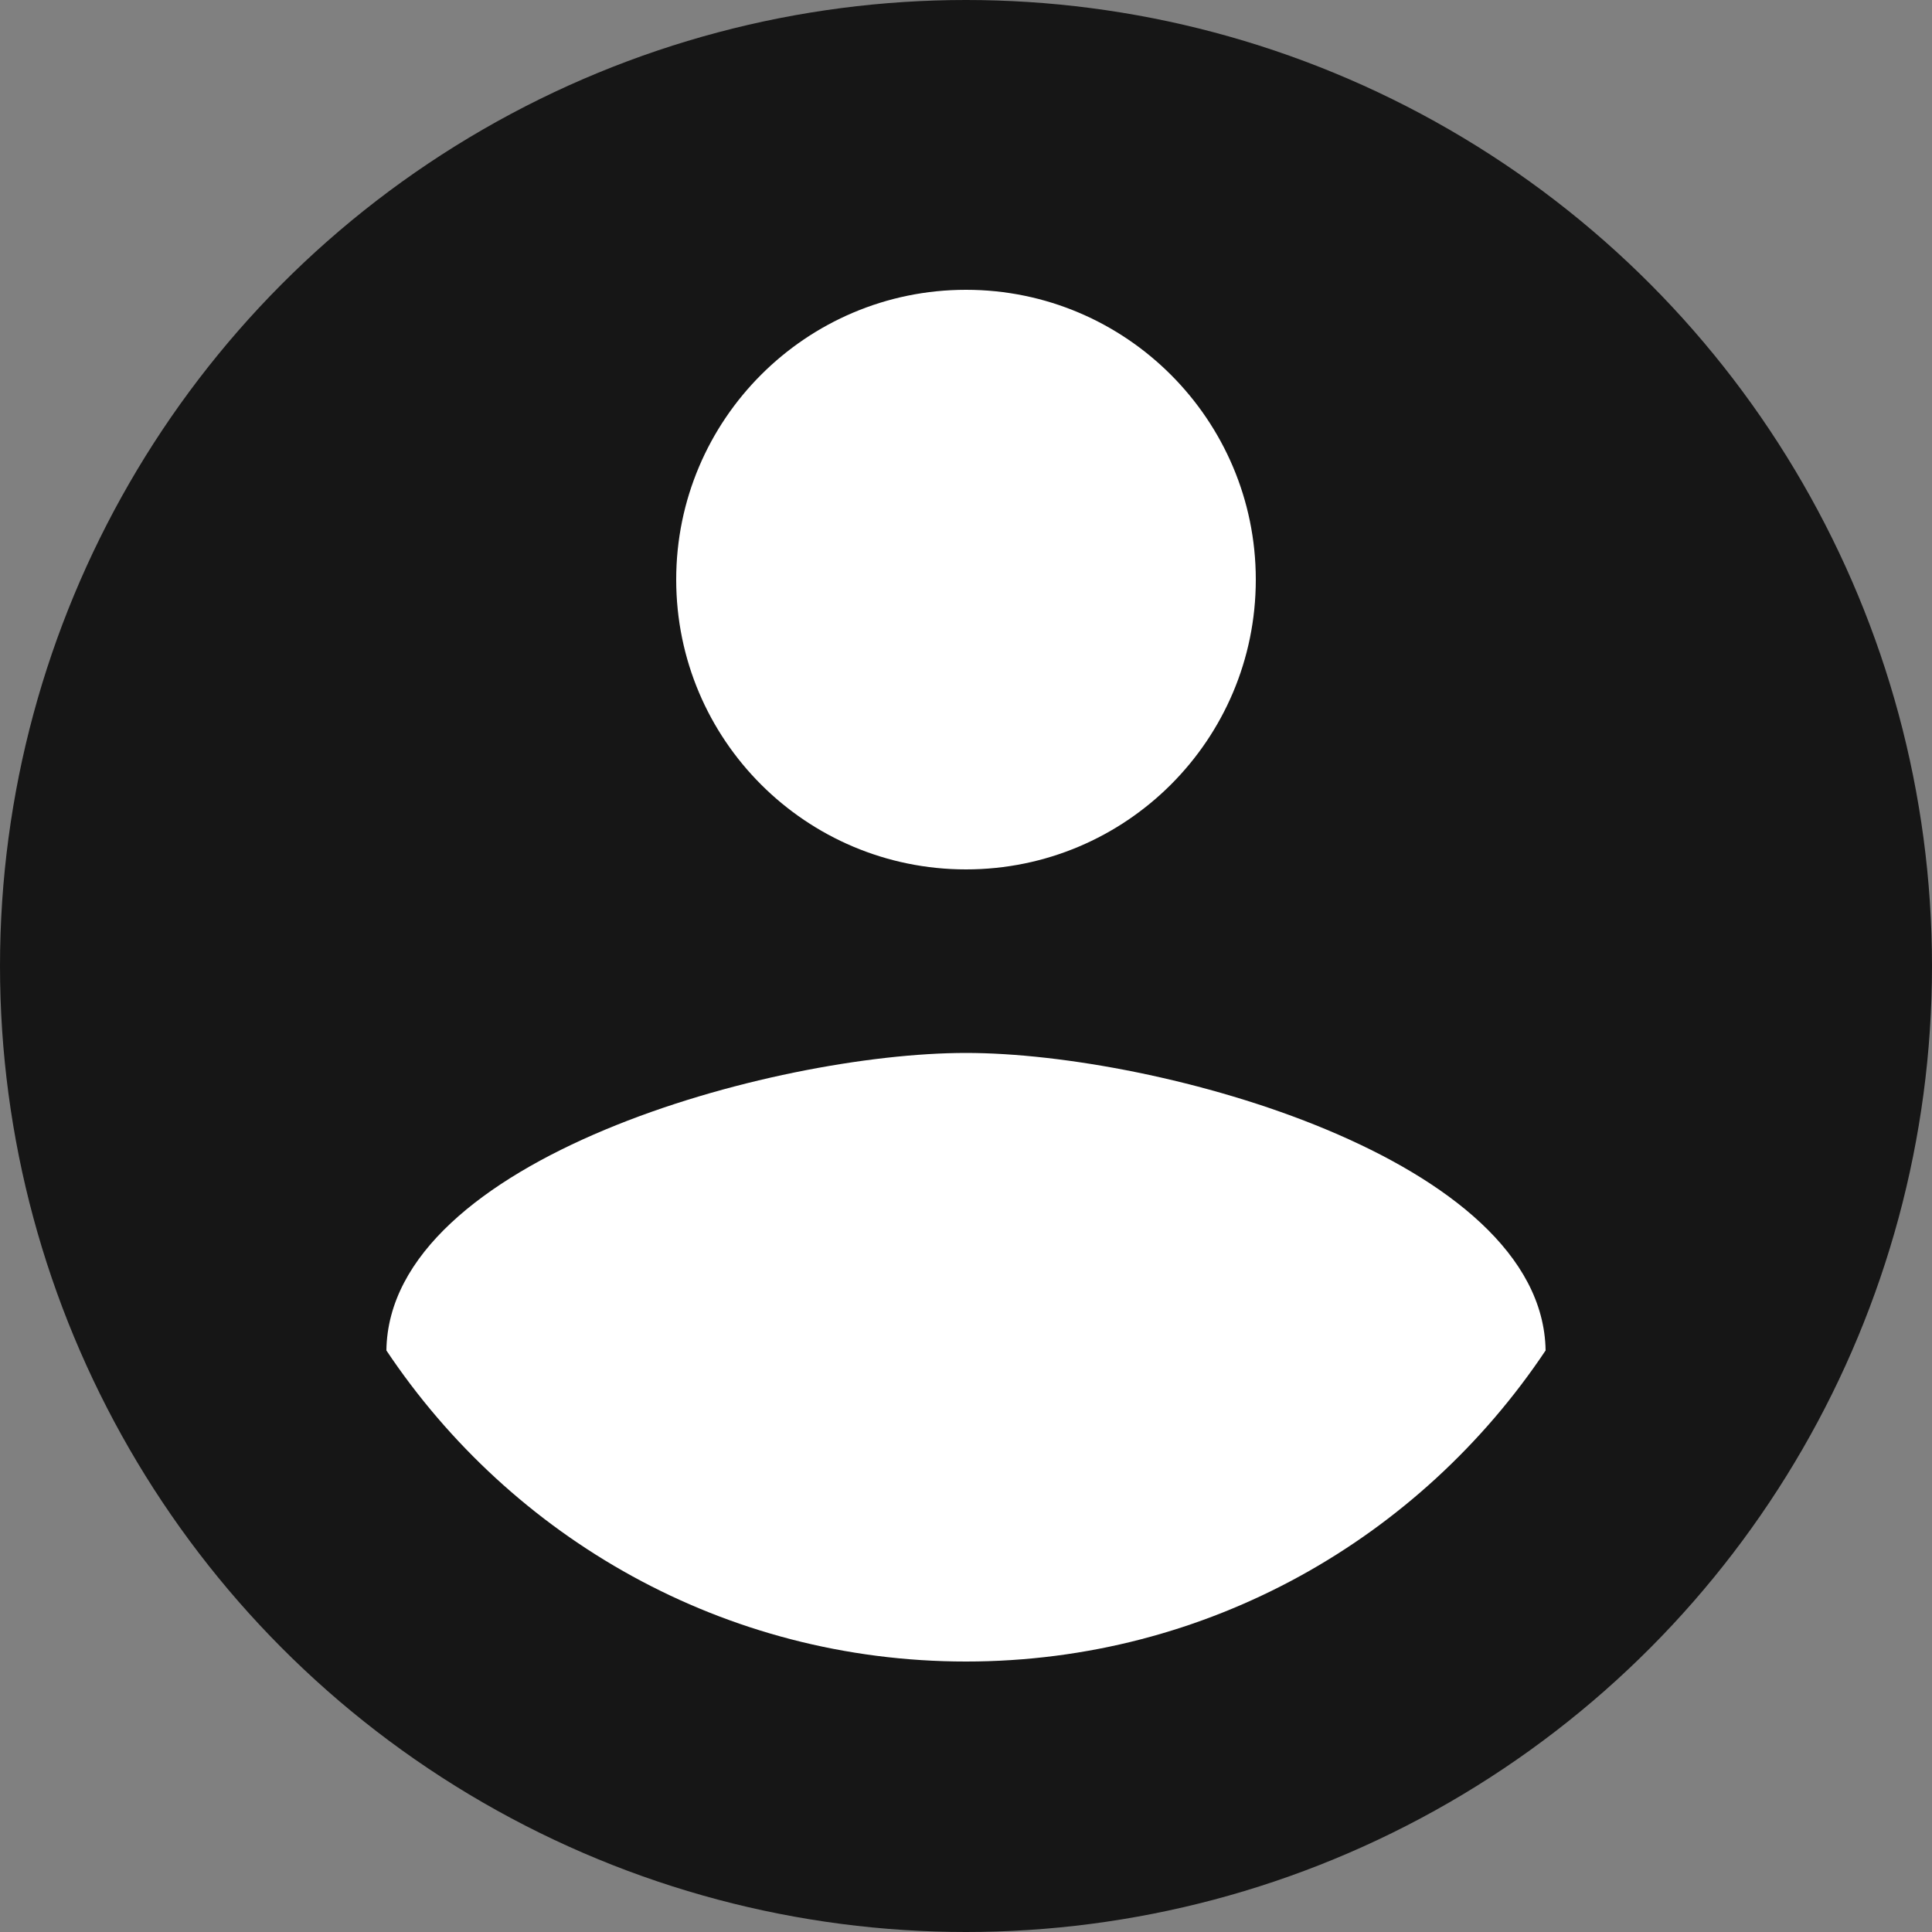
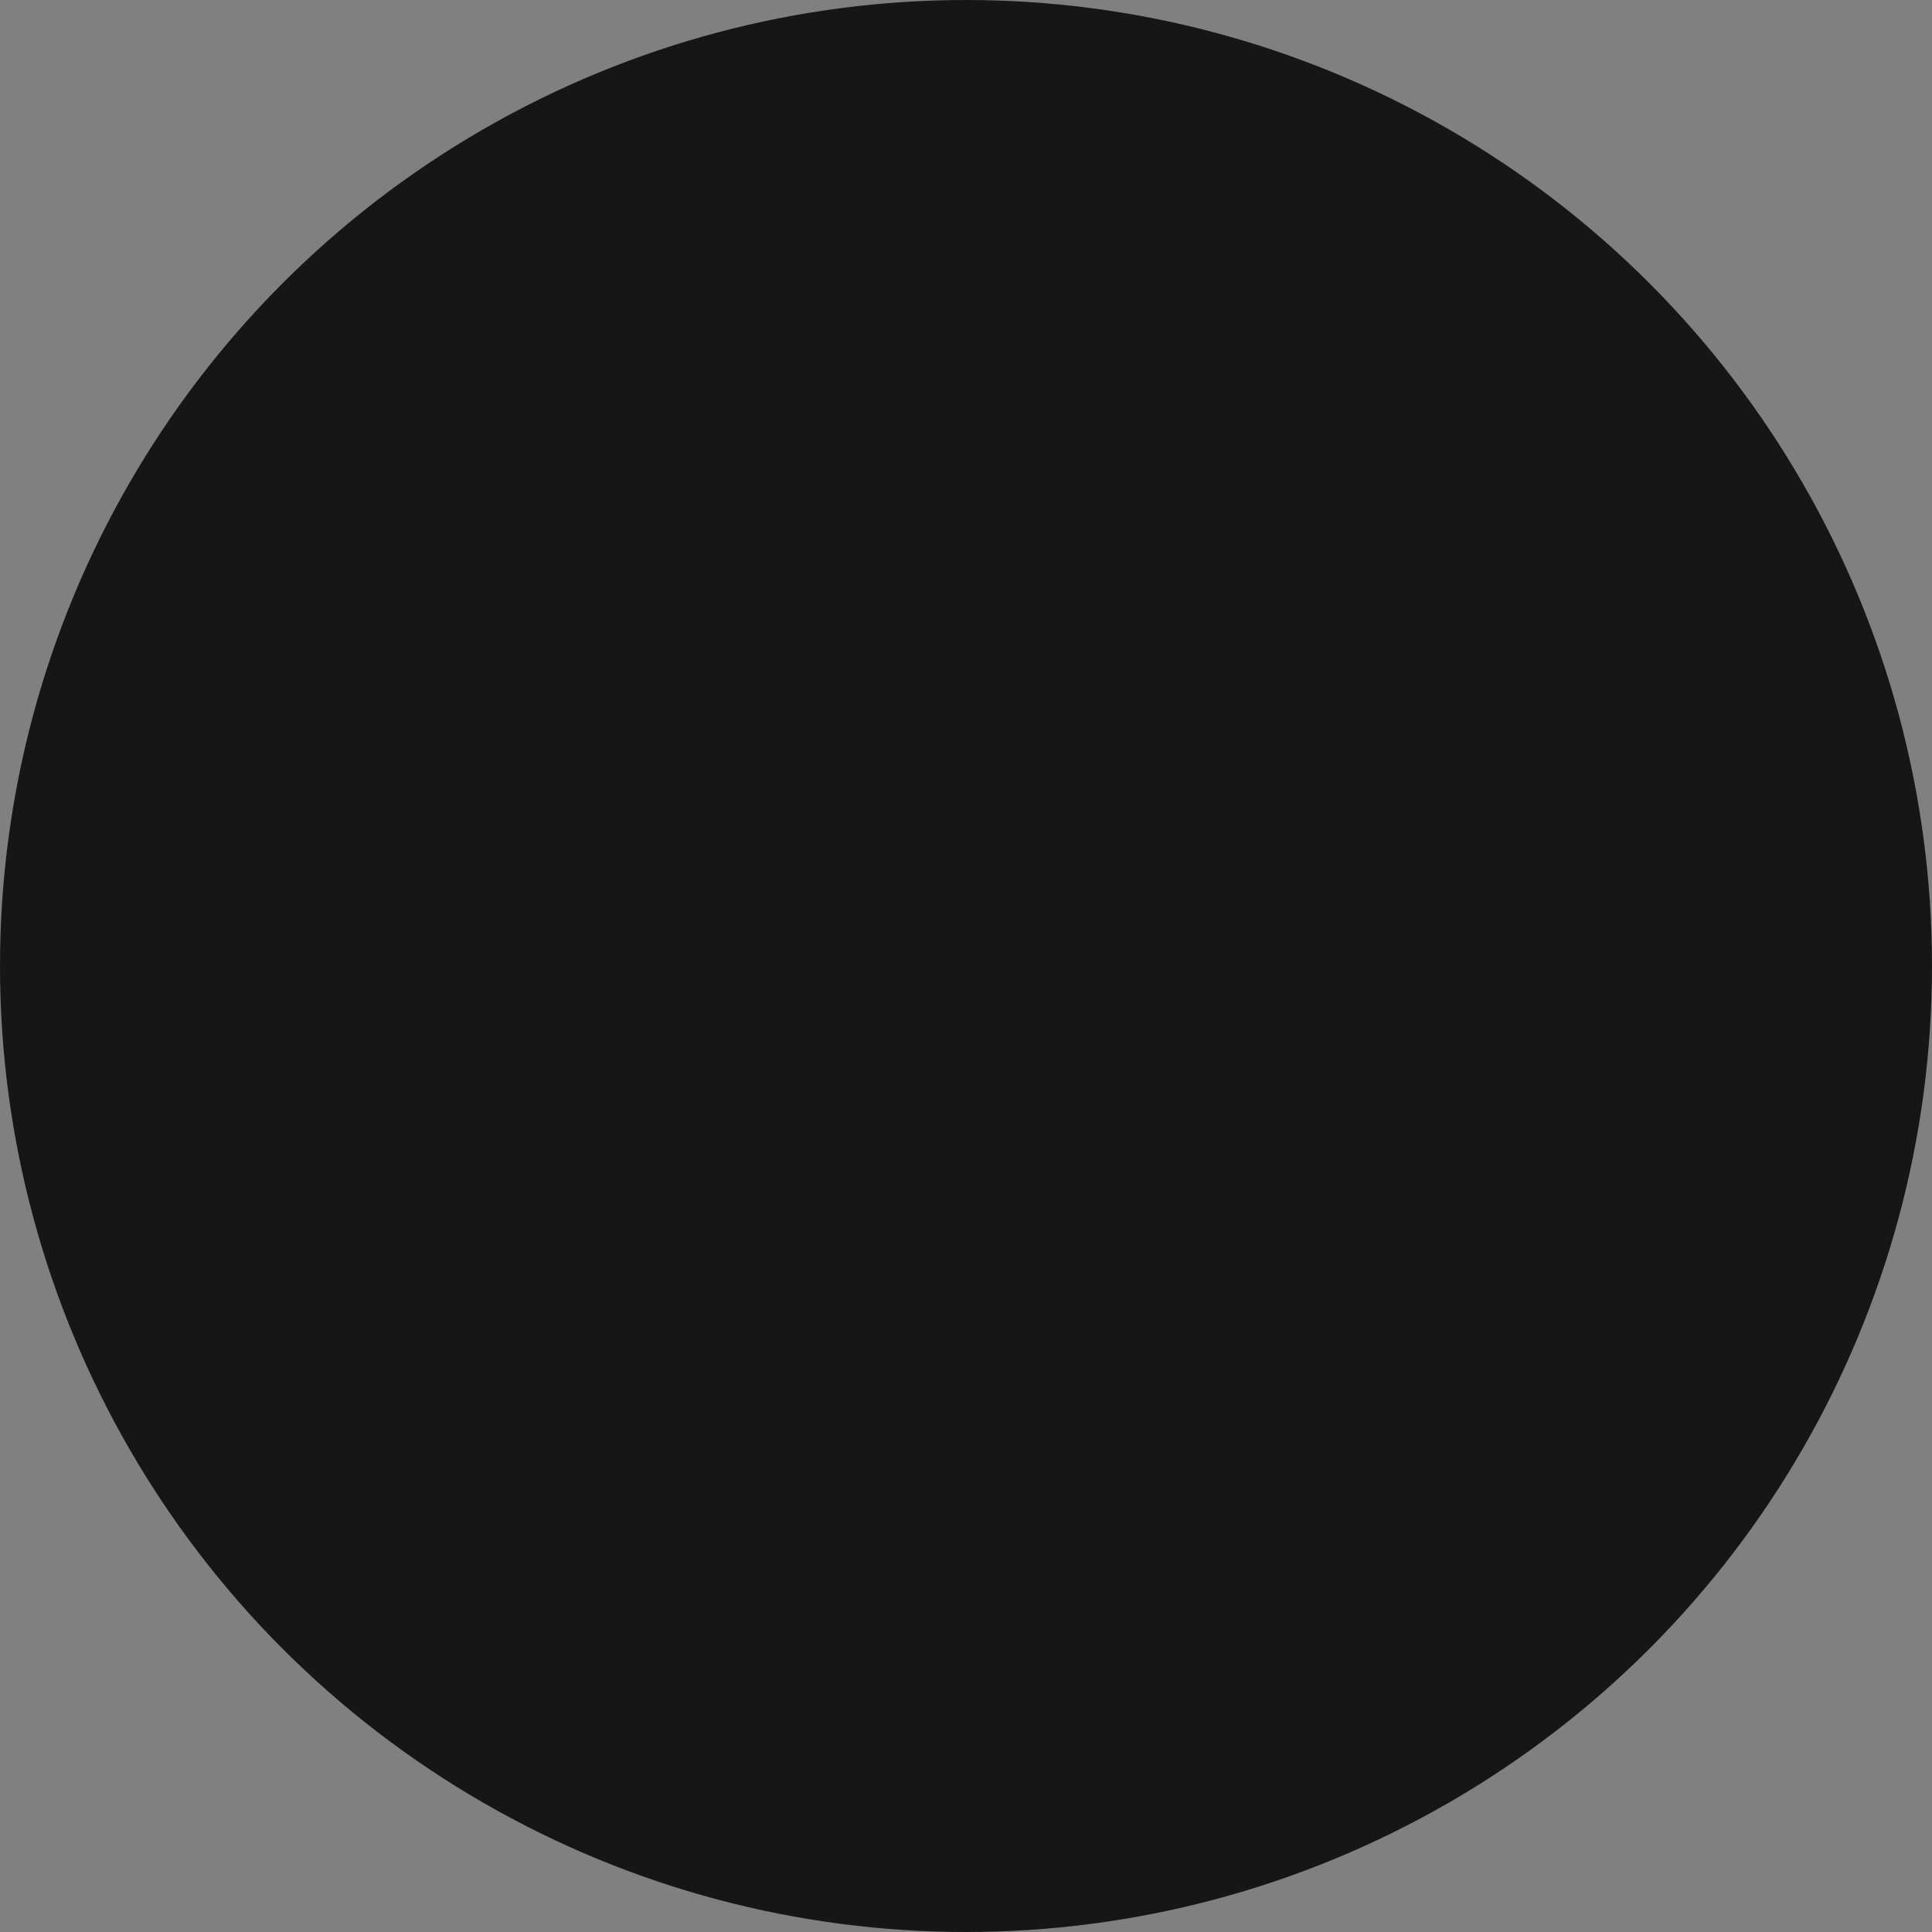
<svg xmlns="http://www.w3.org/2000/svg" width="22px" height="22px" viewBox="0 0 22 22" version="1.1">
  <rect x="0" y="0" width="22" height="22" fill="#808080" stroke="none" />
  <title>contact</title>
  <g id="页面-1" stroke="none" stroke-width="1" fill="none" fill-rule="evenodd">
    <g id="contact" fill-rule="nonzero">
      <circle id="椭圆形" fill="#161616" cx="11" cy="11" r="11" />
-       <path d="M11,3.3 C12.82,3.3 14.3,4.779 14.3,6.6 C14.3,8.426 12.82,9.9 11,9.9 C9.18,9.9 7.7,8.426 7.7,6.6 C7.7,4.779 9.179,3.3 11,3.3 Z M11,18.92 C8.245,18.92 5.825,17.512 4.4,15.378 C4.428,13.194 8.806,11.99 11,11.99 C13.194,11.99 17.567,13.194 17.6,15.378 C16.175,17.512 13.755,18.92 11,18.92 Z" id="形状结合" fill="#FFFFFF" />
    </g>
  </g>
</svg>